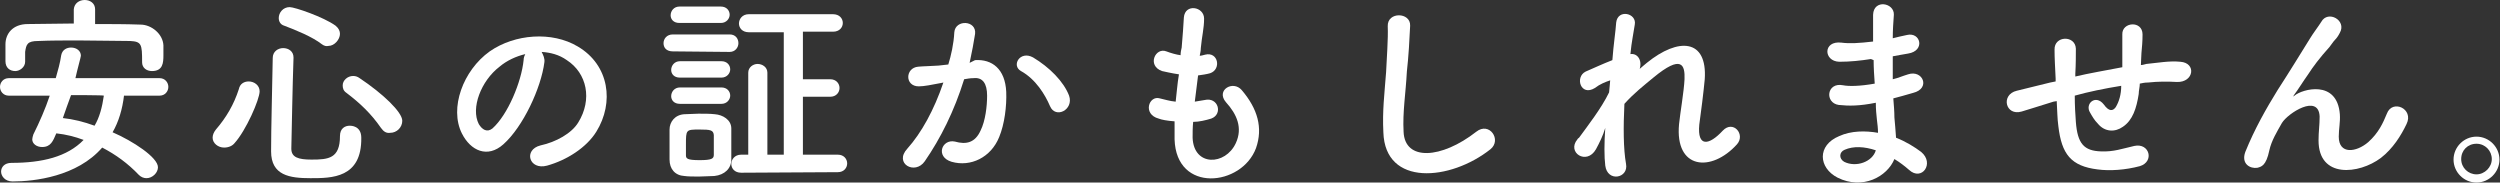
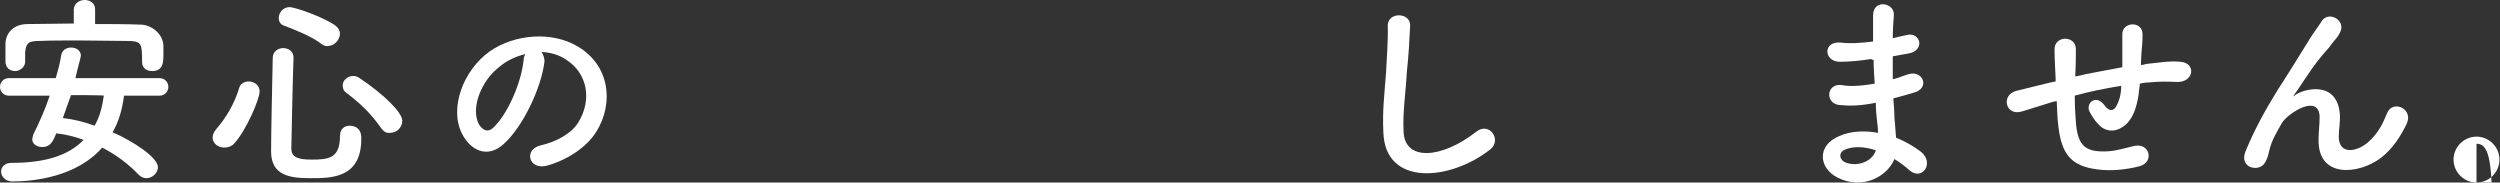
<svg xmlns="http://www.w3.org/2000/svg" version="1.1" id="レイヤー_1" x="0px" y="0px" width="457.4px" height="33.4px" viewBox="0 0 457.4 33.4" style="enable-background:new 0 0 457.4 33.4;" xml:space="preserve">
  <rect x="0" y="0" width="457.4" height="33.4" fill="#333333" stroke="none" />
  <style type="text/css">
	.st0{fill:#FFFFFF;}
</style>
  <path class="st0" d="M22.7,17.4c-0.3,2.6-1,4.9-2.1,6.8c3.7,1.6,8.3,4.6,8.3,6.4c0,1-1,2-2.1,2c-0.5,0-1-0.2-1.4-0.6  c-2-2.1-4.2-3.7-6.7-5c-4.6,5.3-12.4,6.2-16.4,6.2c-1.4,0-2.1-1-2.1-1.8c0-0.8,0.6-1.6,1.9-1.6c5.6,0,10.2-1.1,13.2-4.2  c-1.6-0.6-3.2-1-5-1.2c-0.6,1.4-1,2.5-2.6,2.5c-1,0-1.8-0.6-1.8-1.4c0-0.2,0.1-0.6,0.2-0.9c1.1-2.2,2.2-4.7,3-7.1H1.6  c-1,0-1.6-0.8-1.6-1.6c0-0.8,0.6-1.6,1.6-1.6h8.6c0.4-1.4,0.8-2.8,1-4.2c0.2-1,1-1.4,1.8-1.4c1,0,1.8,0.6,1.8,1.5  c0,0.2-0.6,2.3-1,4.1h15.4c1,0,1.6,0.8,1.6,1.6c0,0.8-0.6,1.6-1.6,1.6H22.7z M17.4,4.4c2.7,0,5.5,0,8.3,0.1c2,0,4.1,1.7,4.2,3.8  c0,0.6,0,1.2,0,1.8c0,1.4-0.1,2.9-2.1,2.9c-1,0-1.8-0.6-1.8-1.6c0,0,0,0,0-0.1c0-3.2-0.1-3.7-2.2-3.8c-2.9,0-6.2-0.1-9.4-0.1  c-2.6,0-5.2,0-7.4,0.1c-2,0-2.2,0.6-2.4,2c0,0,0,0,0,1.8l0,0c0,1-1,1.7-1.8,1.7c-1,0-1.8-0.6-1.8-1.8c0-0.5,0-1,0-1.4  c0-0.6,0-1,0-1.7C1,6.2,2.3,4.4,5.1,4.4s5.6-0.1,8.4-0.1V1.7c0.1-1.1,1-1.7,2-1.7s1.9,0.6,1.9,1.7V4.4z M13,17.4  c-0.5,1.4-1,2.7-1.5,4.2c1.9,0.2,3.9,0.7,5.8,1.4c0.9-1.5,1.4-3.4,1.7-5.5C19,17.4,13,17.4,13,17.4z" />
  <path class="st0" d="M41,27c-1.1,0-2.1-0.8-2.1-1.8c0-0.5,0.2-1,0.6-1.5c1.9-2.2,3.3-4.6,4.2-7.4c0.2-1,1-1.4,1.8-1.4  c1,0,2,0.7,2,1.8c0,1.5-2.5,7.2-4.6,9.5C42.5,26.7,41.8,27,41,27z M56.8,32.6c-3.8,0-7.2-0.5-7.2-4.9c0-4.2,0.2-11.4,0.3-17.1  c0-1.2,1-1.8,1.9-1.8c1,0,1.9,0.6,1.9,1.7c0,0,0,0,0,0.1c-0.2,5.8-0.3,12.4-0.4,16.6c0,1.6,1.3,2,3.7,2c3.1,0,5.2-0.2,5.2-4.3  c0-1.4,0.9-1.9,1.8-1.9c0.2,0,2.1,0,2.1,2.2C66.2,32.6,60.7,32.6,56.8,32.6z M58.9,8.1c-1.8-1.4-4.8-2.6-6.9-3.4  c-0.7-0.2-1-0.8-1-1.4c0-1,0.8-2,2-2c0.9,0,6.2,1.8,8.4,3.4c0.6,0.5,0.8,1,0.8,1.5c0,1-1,2.2-2.1,2.2C59.7,8.5,59.3,8.4,58.9,8.1z   M69.7,23.4c-1.8-2.6-3.8-4.5-6.3-6.4c-0.6-0.4-0.7-0.9-0.7-1.4c0-0.9,0.9-1.7,1.9-1.7c0.4,0,0.8,0.1,1.2,0.4  c4.2,2.8,7.8,6.2,7.8,7.8c0,1.2-1,2.2-2.2,2.2C70.7,24.4,70.2,24.1,69.7,23.4z" />
  <path class="st0" d="M99.6,11.4c-0.6,4.7-3.9,11.8-7.5,15c-2.9,2.6-6,1.2-7.6-2c-2.3-4.6,0.2-11.5,5.1-15c4.6-3.2,11.4-3.7,16.1-0.9  c5.8,3.4,6.7,10.3,3.4,15.6c-1.8,2.9-5.4,5.2-9,6.2c-3.3,0.9-4.4-2.9-1.2-3.7c2.8-0.6,5.7-2.2,6.9-4.2c2.6-4.2,1.6-9-2.1-11.4  c-1.4-1-3-1.4-4.6-1.5C99.4,10.1,99.7,10.7,99.6,11.4z M91.4,12.2c-3.4,2.6-5.3,7.6-3.8,10.5c0.6,1,1.5,1.6,2.5,0.8  C92.9,21,95.4,15,95.8,11c0-0.5,0.2-0.9,0.3-1.1C94.4,10.3,92.7,11.1,91.4,12.2z" />
-   <path class="st0" d="M123.1,9.4c-1.2,0-1.7-0.7-1.7-1.5s0.6-1.6,1.7-1.6h10.4c1.1,0,1.6,0.8,1.6,1.6s-0.6,1.6-1.6,1.6L123.1,9.4  L123.1,9.4z M130.7,32.2c-0.8,0-1.8,0.1-2.8,0.1c-1,0-2,0-2.7-0.1c-1.7-0.1-2.7-1.3-2.7-3c0-1,0-1.9,0-2.9s0-1.8,0-2.6  c0-1.4,1-2.7,2.7-2.8c0.8,0,1.8-0.1,2.6-0.1c1,0,2.2,0,3,0.1c1.4,0.1,3,1,3,2.6c0,0.9,0,1.8,0,2.9s0,2,0,2.8  C133.8,30.8,132.6,32,130.7,32.2z M124.3,4.2c-1.1,0-1.6-0.7-1.6-1.4c0-0.8,0.6-1.6,1.6-1.6h7.6c1,0,1.6,0.7,1.6,1.5  c0,0.7-0.6,1.5-1.6,1.5H124.3z M124.4,14.2c-1.1,0-1.6-0.7-1.6-1.4c0-0.8,0.6-1.6,1.6-1.6h7.6c1,0,1.6,0.7,1.6,1.5  c0,0.7-0.6,1.5-1.6,1.5H124.4z M124.4,19c-1.1,0-1.6-0.7-1.6-1.4c0-0.8,0.6-1.6,1.6-1.6h7.6c1,0,1.6,0.7,1.6,1.5  c0,0.7-0.6,1.5-1.6,1.5H124.4z M130.6,26.5c0-0.6,0-1.4,0-1.8c-0.1-0.9-0.6-1-2.6-1c-2.5,0-2.5,0-2.5,2.8c0,0.6,0,1.4,0,1.9  c0,0.6,0.2,0.9,2.5,0.9c2.3,0,2.6-0.3,2.6-1C130.6,27.8,130.6,27.1,130.6,26.5z M135.6,31.6c-1.2,0-1.8-0.8-1.8-1.6s0.6-1.7,1.8-1.7  h1.3v-15c0-1,0.9-1.6,1.7-1.6c0.9,0,1.8,0.6,1.8,1.6v15h3V5.9H137c-1.2,0-1.8-0.8-1.8-1.6s0.6-1.7,1.8-1.7h15.4  c1.2,0,1.8,0.8,1.8,1.6s-0.6,1.6-1.8,1.6h-5.5v8.7h5c1.1,0,1.7,0.8,1.7,1.6c0,0.8-0.6,1.6-1.7,1.6h-5v10.6h6.4  c1.1,0,1.7,0.8,1.7,1.6c0,0.8-0.6,1.6-1.7,1.6L135.6,31.6L135.6,31.6z" />
-   <path class="st0" d="M178.4,11c3.1-0.2,5.5,1.6,5.7,5.8c0.1,2.6-0.3,5.9-1.3,8.3c-1.5,3.7-5.2,5.5-8.7,4.5c-3-0.9-1.8-4.2,0.6-3.7  c2.1,0.6,3.7,0.2,4.7-2c0.9-1.8,1.2-4.5,1.2-6.4c0-2.2-0.8-3.4-2.5-3.2c-0.6,0-1.1,0.1-1.7,0.2c-1.8,5.8-4.3,10.8-7.2,15  c-1.8,2.6-5.7,0.4-3.2-2.3c2.6-2.9,4.9-7.1,6.6-12.1l-0.5,0.1c-1.6,0.3-3,0.6-4,0.6c-2.6,0-2.5-3.4-0.1-3.6c1.1-0.1,2.3-0.1,3.7-0.2  l1.8-0.2c0.5-1.6,1-3.8,1.1-5.9c0.2-2.4,4.1-2.2,3.8,0.3c-0.2,1.3-0.6,3.5-1,5.3L178.4,11z M192.1,19.4c-0.9-2.1-2.6-4.9-5.3-6.4  c-1.8-1-0.2-3.8,2.2-2.5c3,1.8,5.6,4.4,6.6,7C196.5,20.1,193.1,21.8,192.1,19.4z" />
-   <path class="st0" d="M218.2,25.2c0.2,5.3,6,5.1,7.9,1c1.3-2.8,0.2-5.3-1.8-7.5c-1.9-2.2,1.3-4.1,2.9-2.2c2.9,3.4,3.9,6.9,2.6,10.6  c-2.6,7-14.6,8.3-14.9-1.6c0-1,0-2.2,0-3.3c-1.4-0.1-2.4-0.3-2.9-0.5c-3-0.8-1.8-4.3,0.2-3.7c0.9,0.2,1.8,0.5,2.9,0.6  c0.2-1.6,0.3-3.3,0.6-5c-1.4-0.2-2.6-0.5-3.1-0.6c-2.8-1-1.2-4.4,0.8-3.6c0.8,0.3,1.8,0.6,2.6,0.7c0-0.5,0.1-1,0.2-1.4  c0.2-2.3,0.3-3.8,0.4-5.5c0.2-2.6,3.7-2,3.7,0.2c0,1.8-0.4,3.2-0.6,5.4c0,0.5-0.1,0.9-0.2,1.4c0.3,0,0.6-0.1,1-0.2  c2.4-0.6,3,2.7,0.9,3.4c-0.7,0.2-1.5,0.3-2.2,0.4c-0.2,1.7-0.4,3.3-0.6,4.8c0.6-0.1,1.2-0.2,1.8-0.3c2.5-0.6,3.4,2.6,1.2,3.4  c-1,0.3-2.2,0.6-3.3,0.6C218.2,23.3,218.2,24.3,218.2,25.2z" />
  <path class="st0" d="M253.1,24.2c-0.2-3.9,0.2-7,0.5-11c0.1-2.4,0.4-6.1,0.3-8.4c-0.1-2.7,4.2-2.6,4.1-0.1c-0.1,2.3-0.3,5.8-0.6,8.4  c-0.2,3.9-0.8,7.4-0.6,11c0.2,5.4,6.9,5,13.3,0c2.4-1.9,4.7,1.5,2.6,3.2C265.4,33.1,253.4,34.2,253.1,24.2z" />
-   <path class="st0" d="M292,27.3c-1.7,3-5.4,0.6-3.4-1.8c0.1-0.2,0.2-0.2,0.3-0.3c1.6-2.2,4.1-5.4,5.5-8.3c0.1-0.7,0.1-1.4,0.2-2.2  c-0.9,0.3-1.9,0.7-2.8,1.4c-2.6,1.6-3.7-2-1.7-3c1.4-0.6,3.1-1.4,4.9-2.1c0.2-2.8,0.6-5.3,0.7-6.9c0.3-2.5,3.8-1.7,3.4,0.4  c-0.2,1.4-0.6,3.2-0.8,5.4c1.2-0.2,2.2,1,1.7,2.7c0.5-0.4,0.9-0.8,1.3-1.1c5.8-4.7,11.1-4.4,10.6,3c-0.2,2.2-0.7,6.2-1,8.3  c-0.4,4.2,1.8,3.8,4.3,1.1c1.9-2,4.2,0.7,2.6,2.5c-4.7,5.2-11.4,4.6-10.6-3.7c0.2-2,0.9-6,1-8.2c0.1-2.6-0.5-4.6-5.7-0.3  c-1.8,1.5-3.5,2.8-5.3,4.8c-0.2,4.2-0.2,8.2,0.3,11c0.5,2.6-3.4,3.4-3.8,0.3c-0.2-1.6-0.2-4.1,0-6.9C293.3,24.8,292.6,26.2,292,27.3  z" />
  <path class="st0" d="M342.3,10.8c-1.9,0.3-3.8,0.5-5.8,0.5c-2.9-0.1-3-3.9,0.4-3.5c1.5,0.2,3.2,0.1,5.8-0.2c0-2,0-3.7,0-4.9  c0.1-2.9,3.9-2.2,3.8,0c-0.1,1.4-0.2,2.8-0.2,4.3c0.8-0.2,1.6-0.4,2.6-0.6c2.5-0.6,3.4,2.9,0.2,3.4c-1,0.2-1.9,0.3-2.8,0.5  c0,1.4,0,2.7,0,4.2c0.9-0.2,1.8-0.6,2.8-0.9c2.7-0.9,4.2,2.6,0.9,3.4c-1.3,0.4-2.5,0.7-3.6,1c0.1,1.3,0.2,2.4,0.2,3.5  c0.1,1,0.2,2.3,0.3,3.7c1.8,0.7,3.4,1.7,4.6,2.6c2.5,2.1,0.1,5.4-2.2,3.3c-0.8-0.7-1.7-1.4-2.7-2c-1.3,3.2-5.8,5.7-10.4,3.4  c-3.5-1.8-3.8-5.9,0.3-7.6c2.2-1,4.8-1,7.1-0.6c0-0.8-0.1-1.6-0.2-2.4c-0.1-0.9-0.2-1.9-0.2-3.1c-3,0.6-4.9,0.6-6.8,0.4  c-2.6-0.4-2.2-4.2,0.8-3.6c1,0.2,3,0.2,5.8-0.3c-0.1-1.4-0.2-2.9-0.2-4.3L342.3,10.8z M337.5,27.4c-1,0.4-1.1,1.6-0.1,2.2  c2.2,1.1,5.2,0,5.8-2.1C341.1,26.8,339.1,26.7,337.5,27.4z" />
  <path class="st0" d="M375.7,18.6c-3.3,1-4.7,1.5-5.8,1.8c-3,0.9-3.9-3.1-0.9-3.8c1.7-0.4,4.4-1.1,6.1-1.5l1-0.2v-0.5  c-0.1-2.2-0.2-3.7-0.2-5.3c-0.1-2.6,3.8-2.7,3.9-0.2c0,1.2,0,2.9-0.1,4.6V14c2.5-0.6,5.5-1.1,8.6-1.7c0-1.1,0-2.2,0-3.1  c0-0.8,0-1.2,0-1.5c0-0.3,0-0.6,0-1.4c-0.1-2.3,3.7-2.6,3.7,0c0,1.3-0.1,2.3-0.2,3.4c0,0.6-0.1,1.4-0.1,2.2c0.3,0,0.6-0.1,1-0.2  c2.1-0.2,4.2-0.6,6.2-0.4c3,0.2,2.5,3.8-0.6,3.7c-1.8-0.1-3.4-0.1-5.3,0.1c-0.6,0-1,0.1-1.5,0.2c0,0.6-0.2,1.3-0.2,1.9  c-0.4,2.6-1.1,4.8-2.9,6c-1.4,1-3.3,1-4.6-0.6c-0.6-0.6-1-1.3-1.4-2c-1-1.6,1-3.4,2.5-1.5c1,1.4,1.7,1.2,2.2,0.5c0.6-1,1-2.3,1-3.9  c-3.1,0.5-6,1.1-8.5,1.8c0,1.8,0.1,3.5,0.2,4.8c0.3,4,1.5,5.3,4.6,5.4c2.3,0.1,3.9-0.5,6.1-1c2.8-0.6,3.7,2.9,1,3.7  c-2.6,0.7-5.5,0.9-7.7,0.6c-4.9-0.6-6.6-2.8-7.2-7.9c-0.2-1.4-0.2-3-0.3-4.6L375.7,18.6z" />
  <path class="st0" d="M424.2,25.7c0-1.7,0.2-2.7,0.2-4.4c-0.2-4.2-5.8-0.6-6.9,1.2c-0.9,1.6-1.9,3.2-2.3,5c-0.6,2.9-1.5,3-2.2,3.2  c-1.3,0.2-3-0.7-2.2-2.9c1.7-4.2,3.8-7.9,5.9-11.3c2.2-3.4,4.1-6.5,5.9-9.4c0.6-1,1.6-2.3,2.1-3.1c1.2-2.2,4.7-0.3,3.4,2  c-0.3,0.6-0.6,1-0.9,1.3s-0.6,0.8-1,1.3c-1.8,2-3,3.6-3.9,5c-1,1.4-1.7,2.6-2.6,3.8c-0.2,0.4-0.2,0.3,0.1,0.1c1.4-1.2,7.8-3,8.3,3.4  c0.1,1.4-0.2,2.7-0.2,4.1c0,3.3,3.2,2.9,5.4,1c1.9-1.7,2.7-3.5,3.4-5.2c1-2.7,5-0.9,3.6,1.9c-1,2.1-2.5,4.5-4.7,6.2  C431.6,31.9,424.2,32.7,424.2,25.7z" />
-   <path class="st0" d="M453.1,33.4c-2.3,0-4.2-1.9-4.2-4.2c0-2.3,1.9-4.2,4.2-4.2c2.3,0,4.2,1.9,4.2,4.2S455.4,33.4,453.1,33.4z   M453.1,26.3c-1.6,0-2.8,1.2-2.8,2.8s1.3,2.8,2.8,2.8s2.8-1.3,2.8-2.8C455.9,27.6,454.7,26.3,453.1,26.3z" />
+   <path class="st0" d="M453.1,33.4c-2.3,0-4.2-1.9-4.2-4.2c0-2.3,1.9-4.2,4.2-4.2c2.3,0,4.2,1.9,4.2,4.2S455.4,33.4,453.1,33.4z   c-1.6,0-2.8,1.2-2.8,2.8s1.3,2.8,2.8,2.8s2.8-1.3,2.8-2.8C455.9,27.6,454.7,26.3,453.1,26.3z" />
</svg>